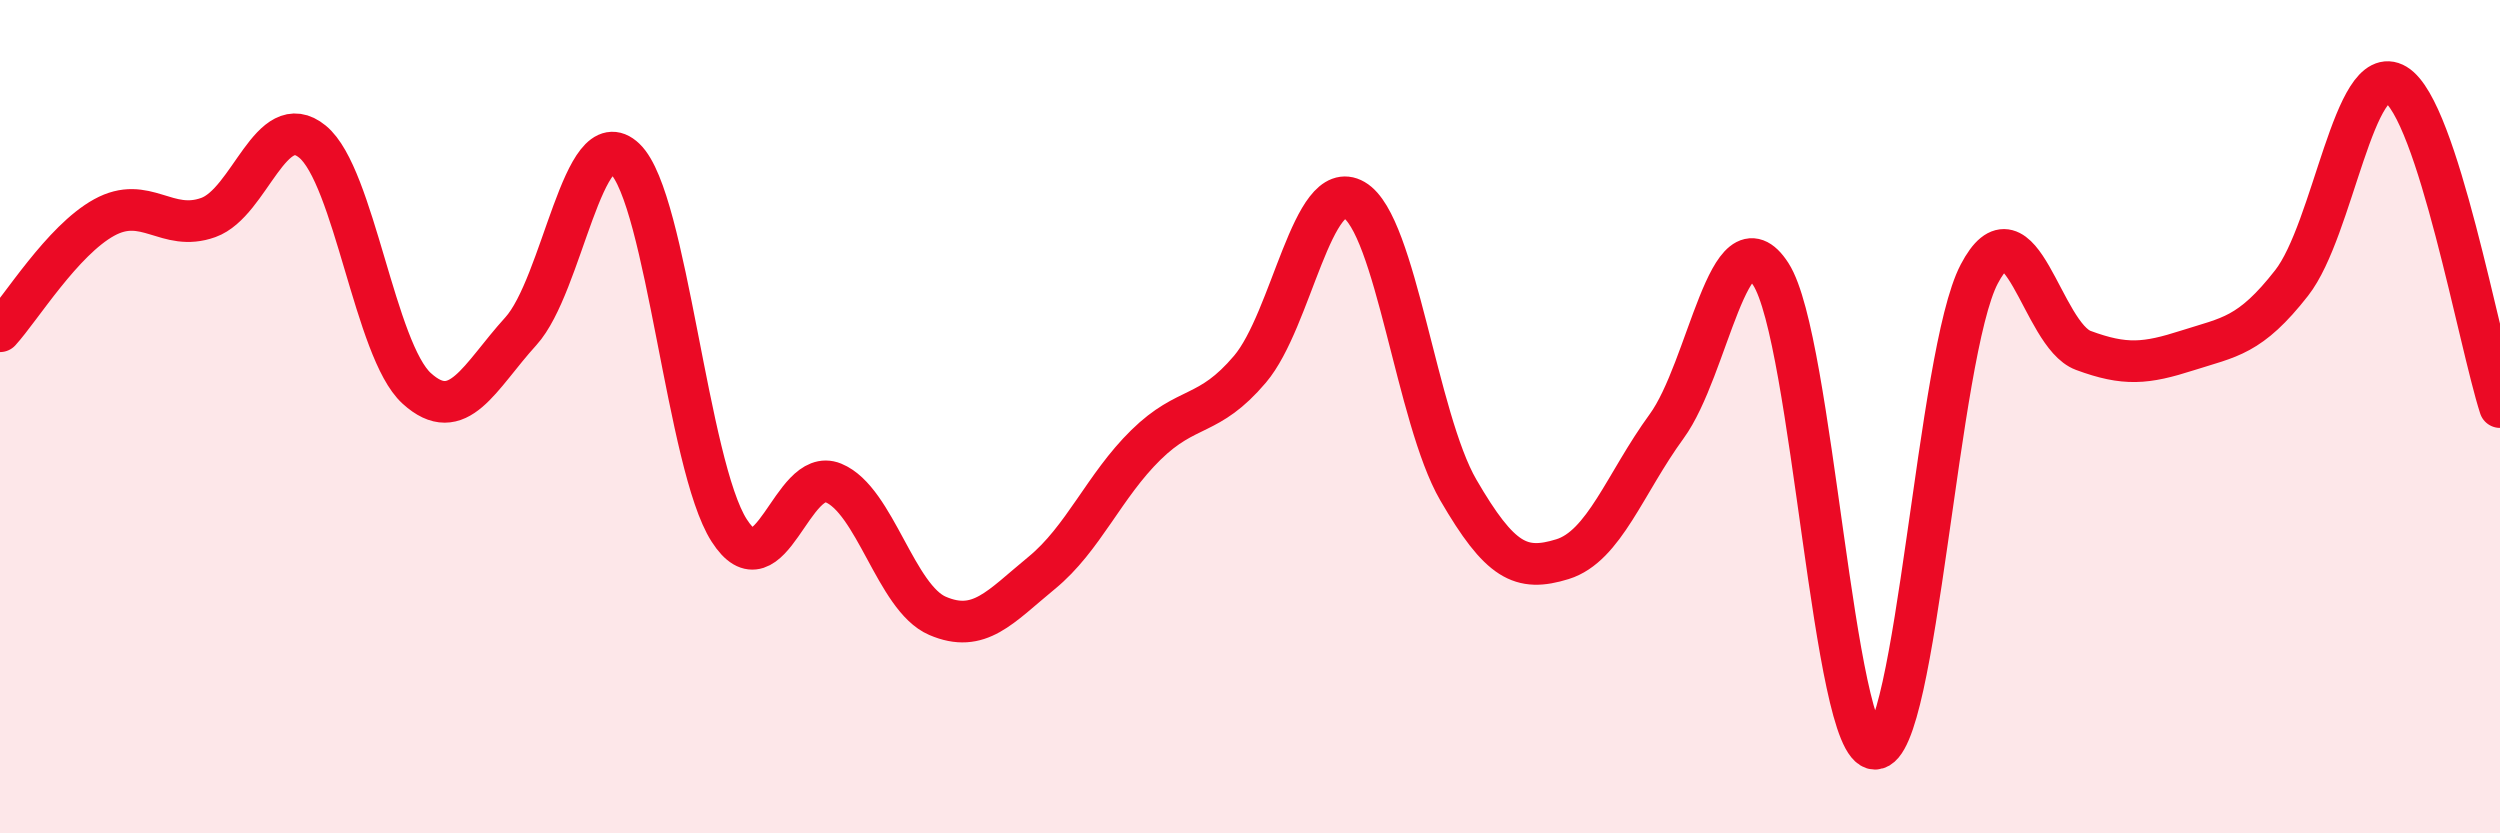
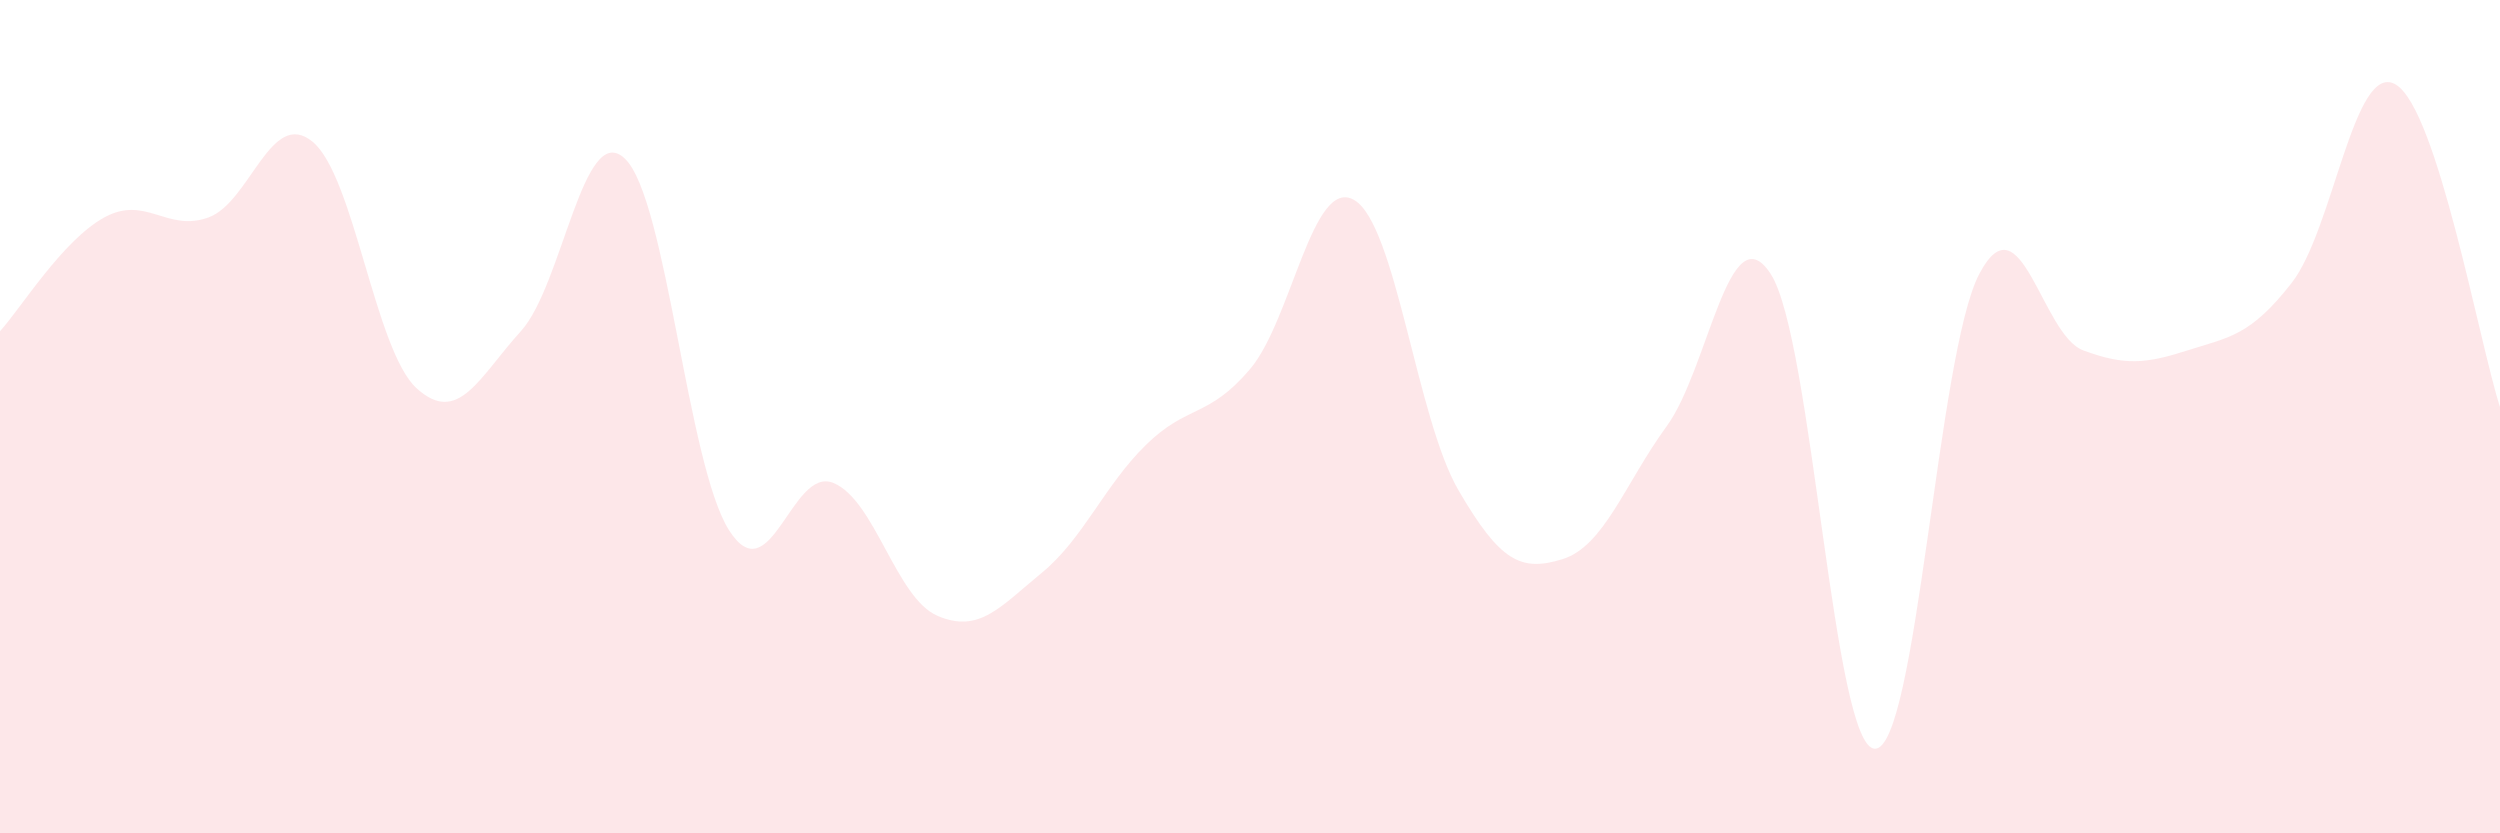
<svg xmlns="http://www.w3.org/2000/svg" width="60" height="20" viewBox="0 0 60 20">
  <path d="M 0,7.95 C 0.5,7.4 1.5,5.77 2.5,5.22 C 3.5,4.67 4,5.58 5,5.22 C 6,4.86 6.5,2.58 7.5,3.4 C 8.5,4.22 9,8.41 10,9.32 C 11,10.23 11.5,9.05 12.5,7.95 C 13.5,6.85 14,2.85 15,3.81 C 16,4.77 16.5,11.17 17.5,12.73 C 18.5,14.29 19,11.18 20,11.59 C 21,12 21.5,14.35 22.5,14.78 C 23.5,15.21 24,14.57 25,13.75 C 26,12.93 26.5,11.66 27.5,10.68 C 28.5,9.7 29,10.04 30,8.86 C 31,7.68 31.5,4.22 32.5,4.8 C 33.5,5.38 34,10.04 35,11.76 C 36,13.48 36.5,13.73 37.5,13.42 C 38.5,13.11 39,11.6 40,10.23 C 41,8.86 41.5,5.03 42.5,6.58 C 43.5,8.13 44,17.97 45,17.97 C 46,17.97 46.5,8.49 47.5,6.58 C 48.5,4.67 49,8.04 50,8.41 C 51,8.78 51.5,8.73 52.5,8.41 C 53.5,8.09 54,8.07 55,6.79 C 56,5.51 56.5,1.43 57.5,2.03 C 58.5,2.63 59.5,8.22 60,9.77L60 20L0 20Z" fill="#EB0A25" opacity="0.1" stroke-linecap="round" stroke-linejoin="round" />
-   <path d="M 0,7.95 C 0.5,7.4 1.5,5.77 2.5,5.22 C 3.5,4.67 4,5.58 5,5.22 C 6,4.86 6.5,2.58 7.5,3.4 C 8.5,4.22 9,8.41 10,9.32 C 11,10.23 11.5,9.05 12.5,7.95 C 13.5,6.85 14,2.85 15,3.81 C 16,4.77 16.5,11.17 17.5,12.73 C 18.5,14.29 19,11.18 20,11.59 C 21,12 21.5,14.35 22.5,14.78 C 23.5,15.21 24,14.57 25,13.75 C 26,12.93 26.5,11.66 27.5,10.68 C 28.5,9.7 29,10.04 30,8.86 C 31,7.68 31.5,4.22 32.5,4.8 C 33.5,5.38 34,10.04 35,11.76 C 36,13.48 36.5,13.73 37.5,13.42 C 38.5,13.11 39,11.6 40,10.23 C 41,8.86 41.5,5.03 42.5,6.58 C 43.5,8.13 44,17.97 45,17.97 C 46,17.97 46.5,8.49 47.5,6.58 C 48.5,4.67 49,8.04 50,8.41 C 51,8.78 51.5,8.73 52.5,8.41 C 53.5,8.09 54,8.07 55,6.79 C 56,5.51 56.5,1.43 57.5,2.03 C 58.5,2.63 59.5,8.22 60,9.77" stroke="#EB0A25" stroke-width="1" fill="none" stroke-linecap="round" stroke-linejoin="round" />
</svg>